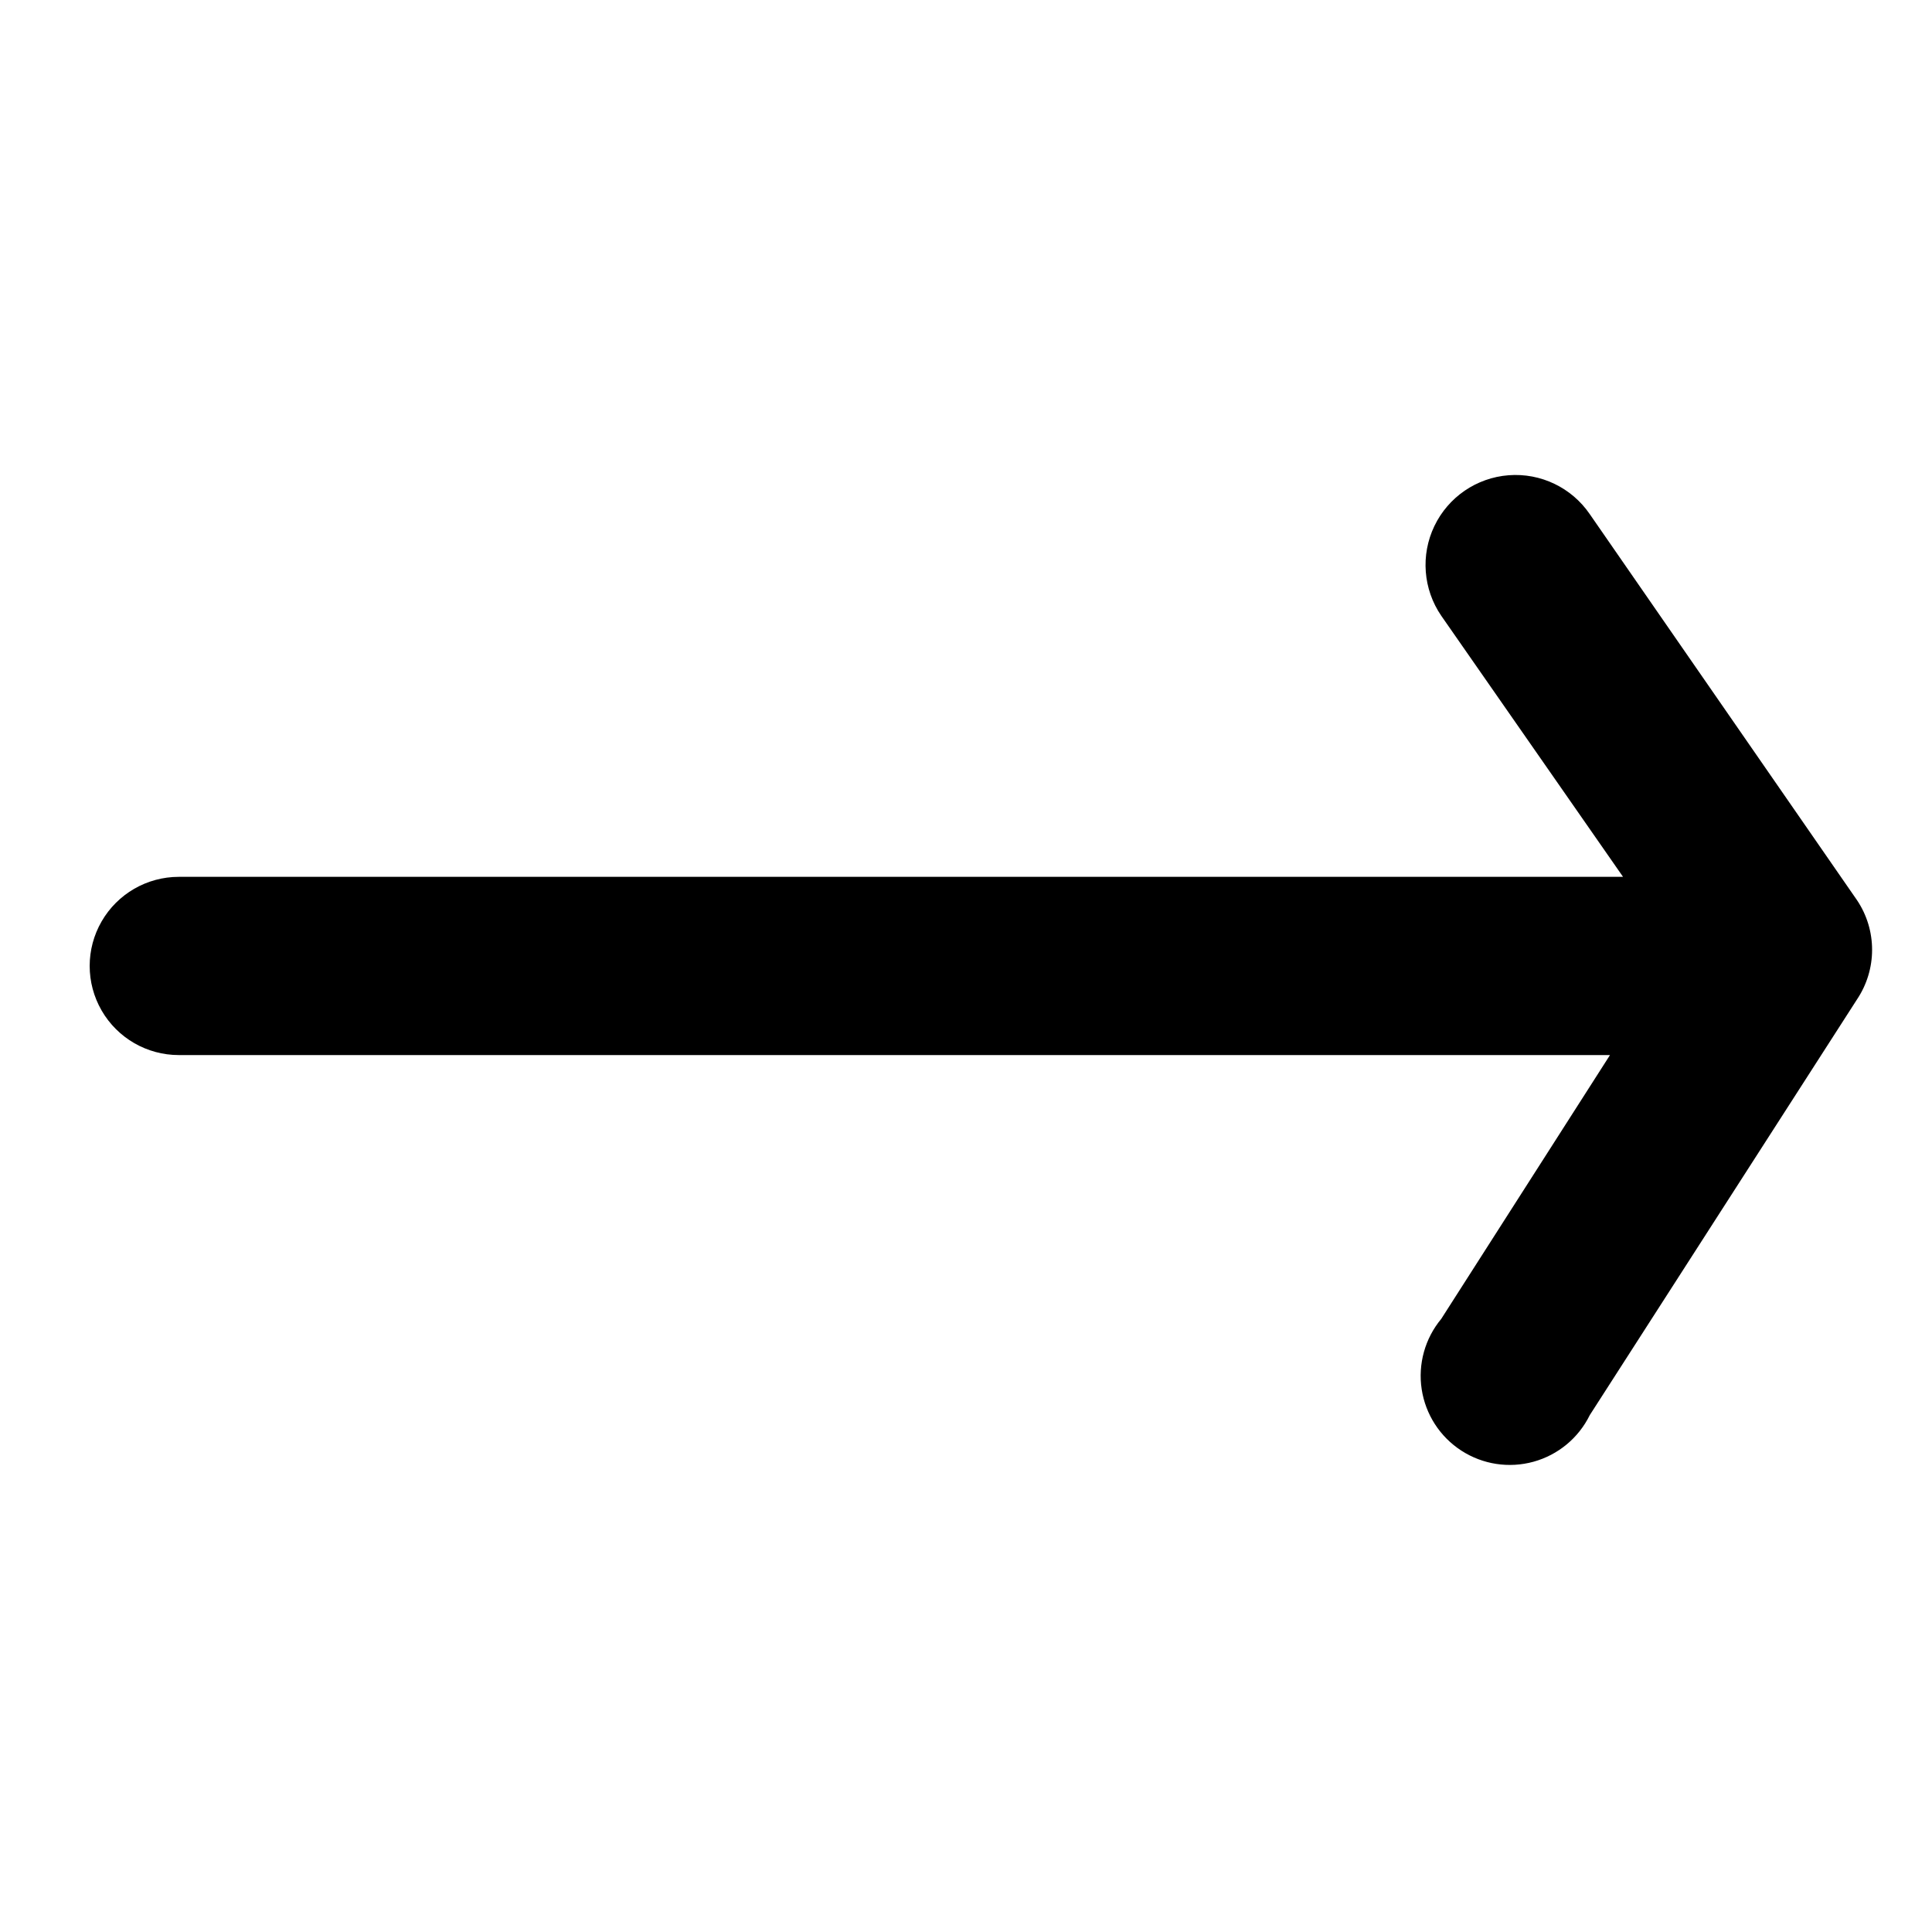
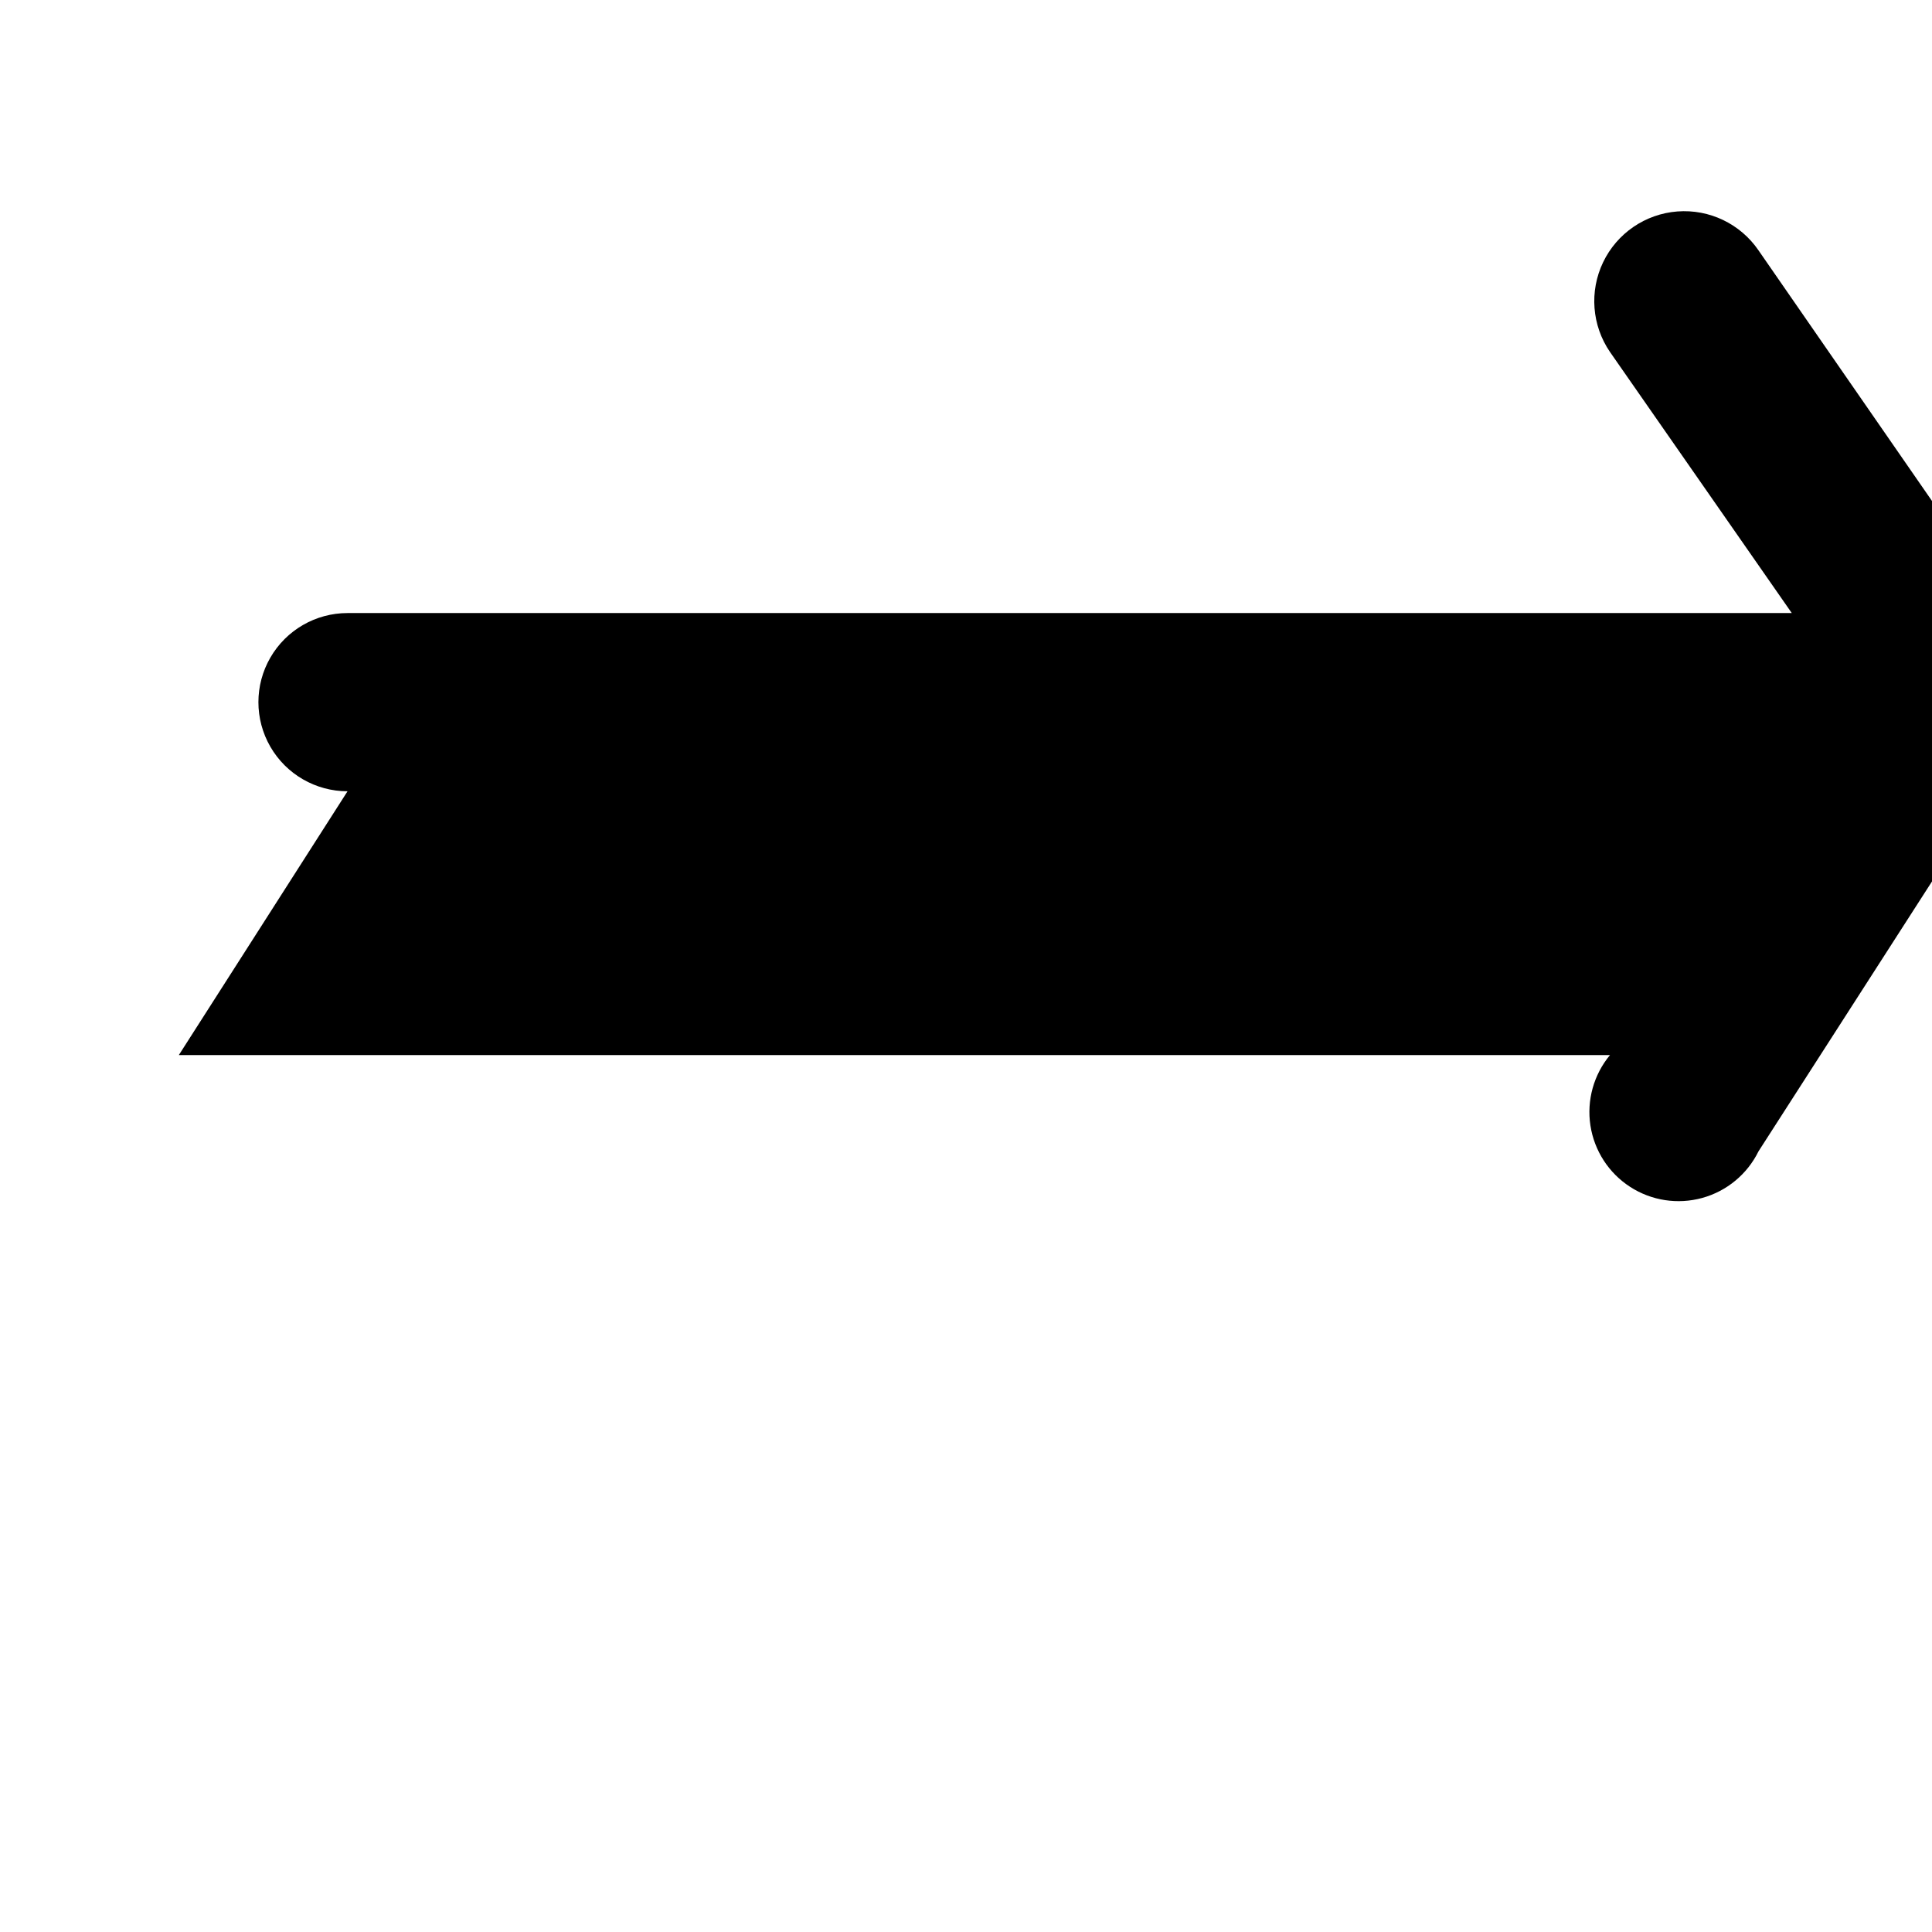
<svg xmlns="http://www.w3.org/2000/svg" fill="#000000" width="800px" height="800px" version="1.1" viewBox="144 144 512 512">
-   <path d="m191.39 423.61h379.27l-44.715 69.906c-4.312 5.191-6.199 11.977-5.184 18.648 1.02 6.676 4.84 12.594 10.504 16.262 5.664 3.672 12.629 4.742 19.137 2.945 6.504-1.797 11.93-6.293 14.906-12.352l70.848-110.21c2.59-3.883 3.969-8.441 3.969-13.109 0-4.664-1.379-9.227-3.969-13.105l-70.848-102.34c-4.812-7.031-13.004-10.961-21.5-10.312-8.492 0.648-15.996 5.781-19.68 13.461-3.684 7.68-2.992 16.742 1.816 23.773l48.18 69.195h-382.74c-8.438 0-16.234 4.5-20.453 11.809-4.219 7.305-4.219 16.309 0 23.613 4.219 7.309 12.016 11.809 20.453 11.809z" />
+   <path d="m191.39 423.61h379.27c-4.312 5.191-6.199 11.977-5.184 18.648 1.02 6.676 4.84 12.594 10.504 16.262 5.664 3.672 12.629 4.742 19.137 2.945 6.504-1.797 11.93-6.293 14.906-12.352l70.848-110.21c2.59-3.883 3.969-8.441 3.969-13.109 0-4.664-1.379-9.227-3.969-13.105l-70.848-102.34c-4.812-7.031-13.004-10.961-21.5-10.312-8.492 0.648-15.996 5.781-19.68 13.461-3.684 7.68-2.992 16.742 1.816 23.773l48.18 69.195h-382.74c-8.438 0-16.234 4.5-20.453 11.809-4.219 7.305-4.219 16.309 0 23.613 4.219 7.309 12.016 11.809 20.453 11.809z" />
</svg>